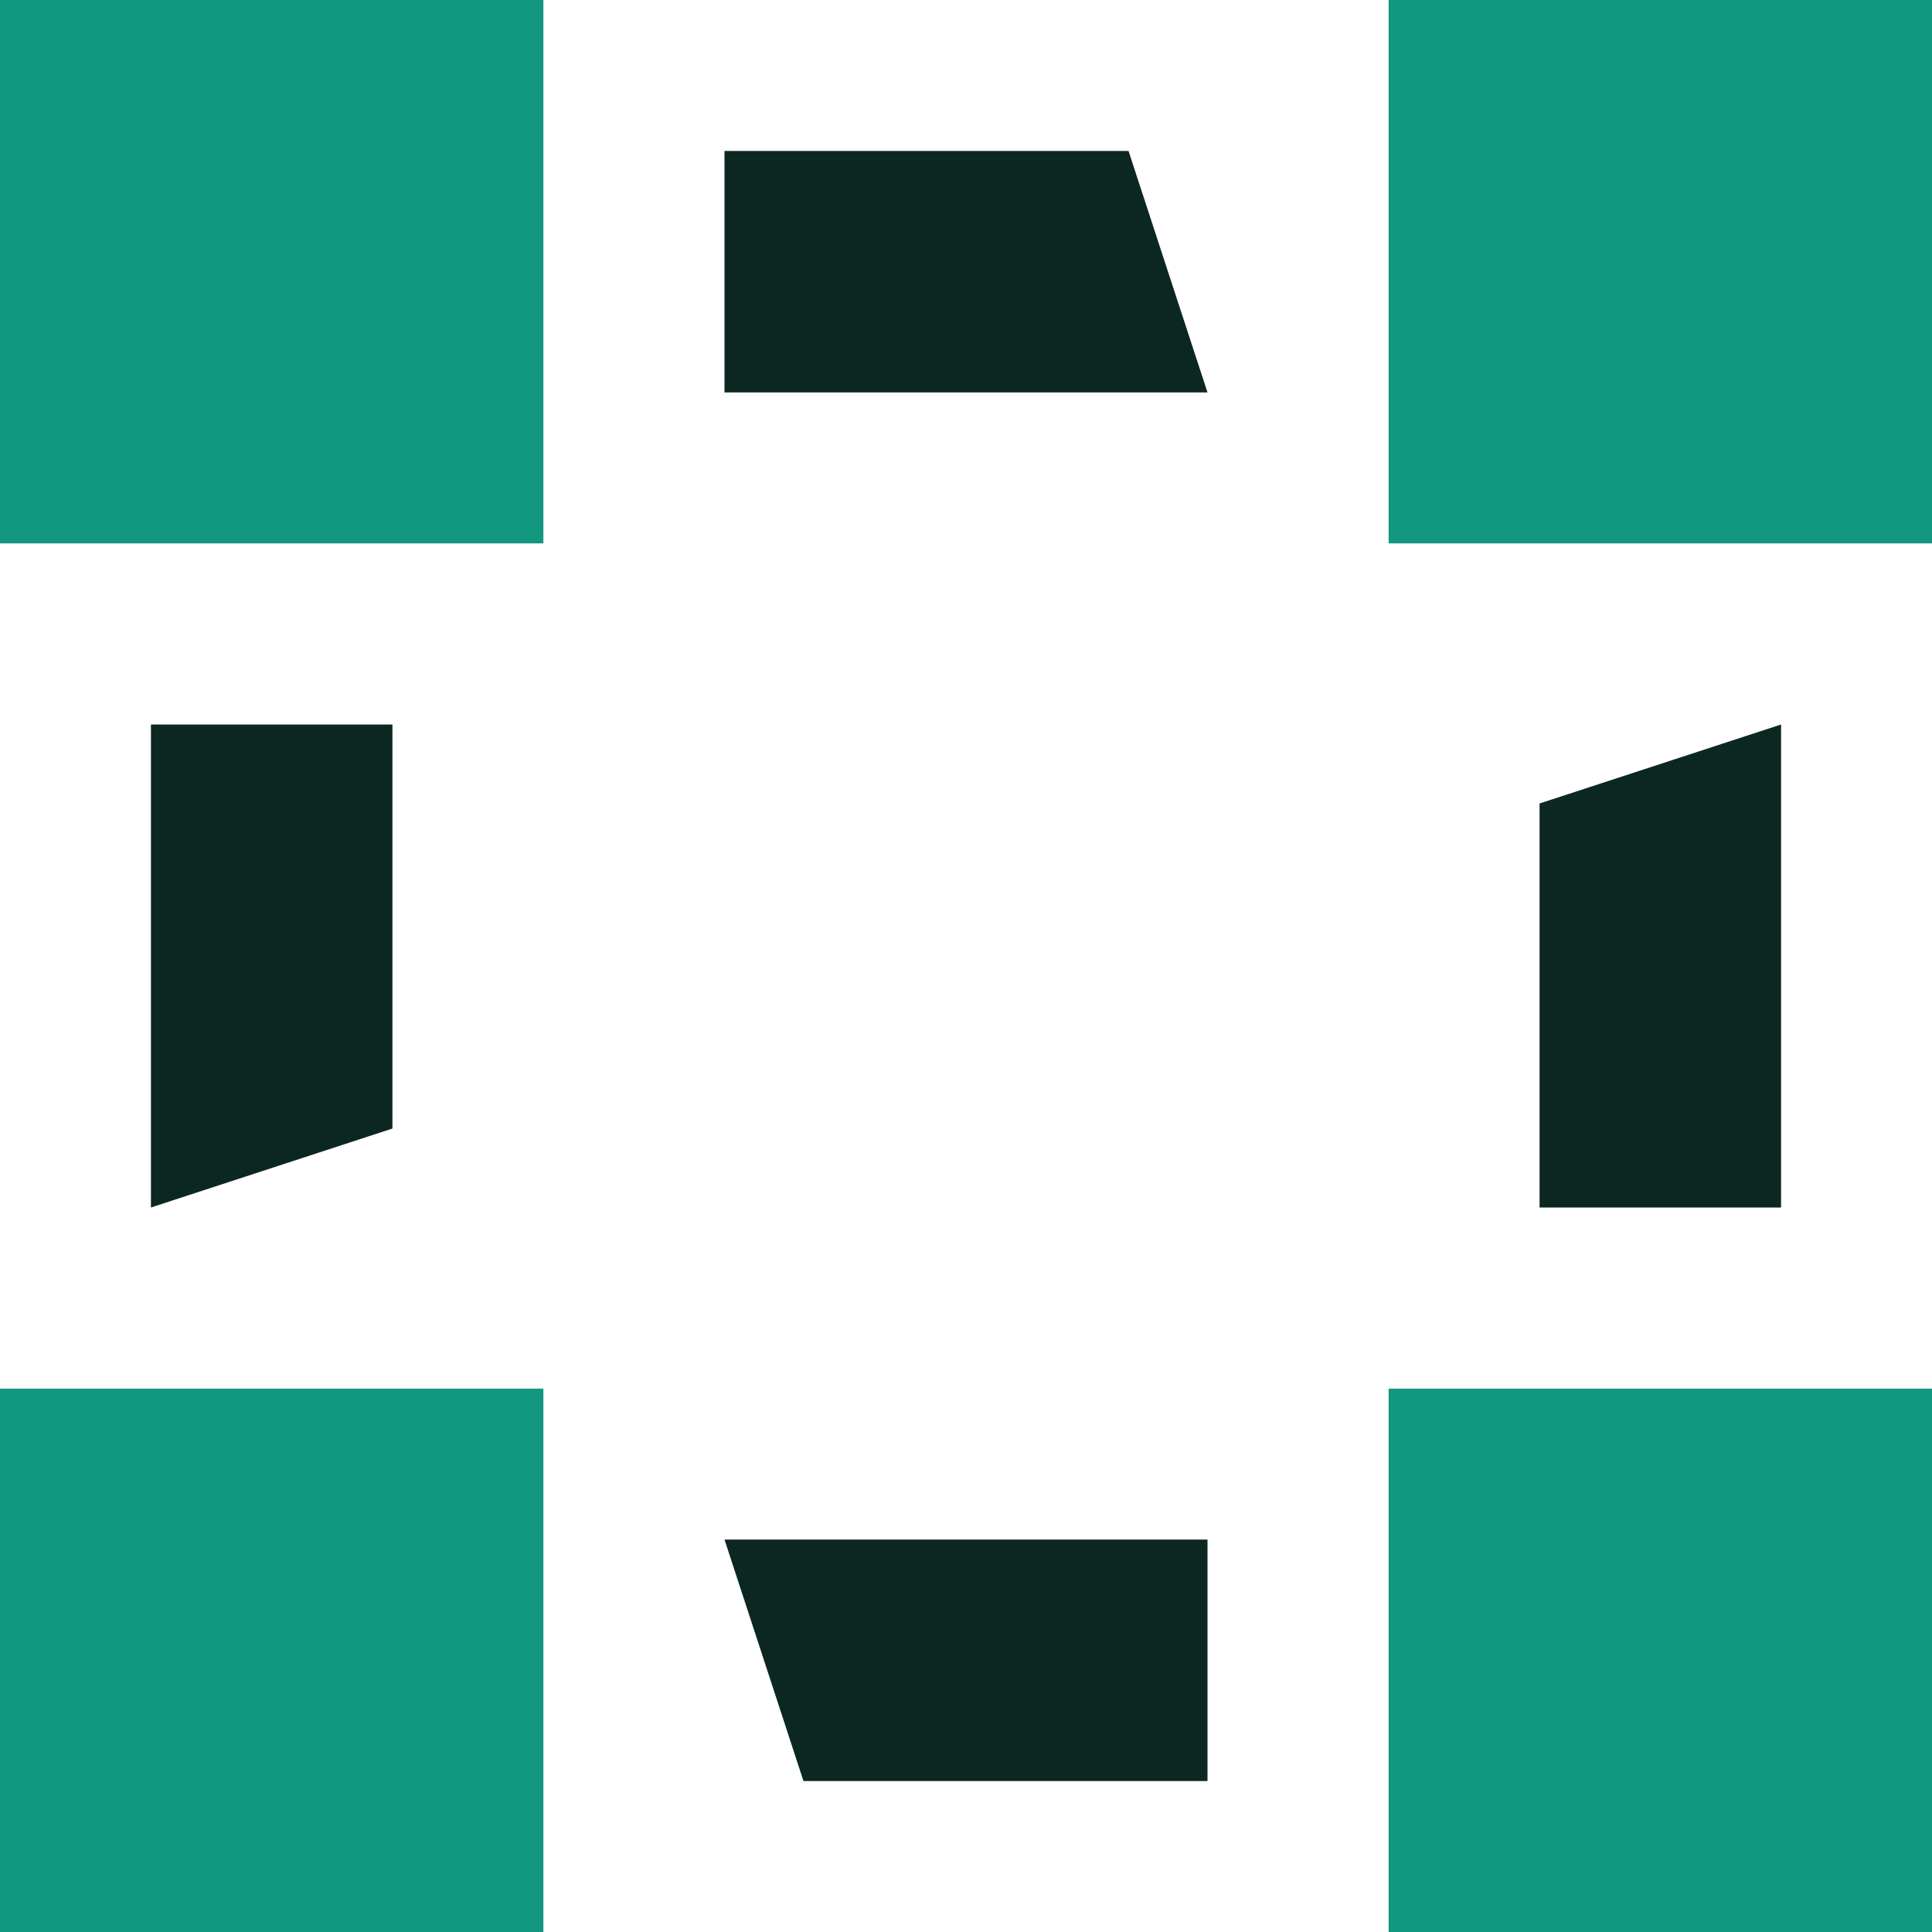
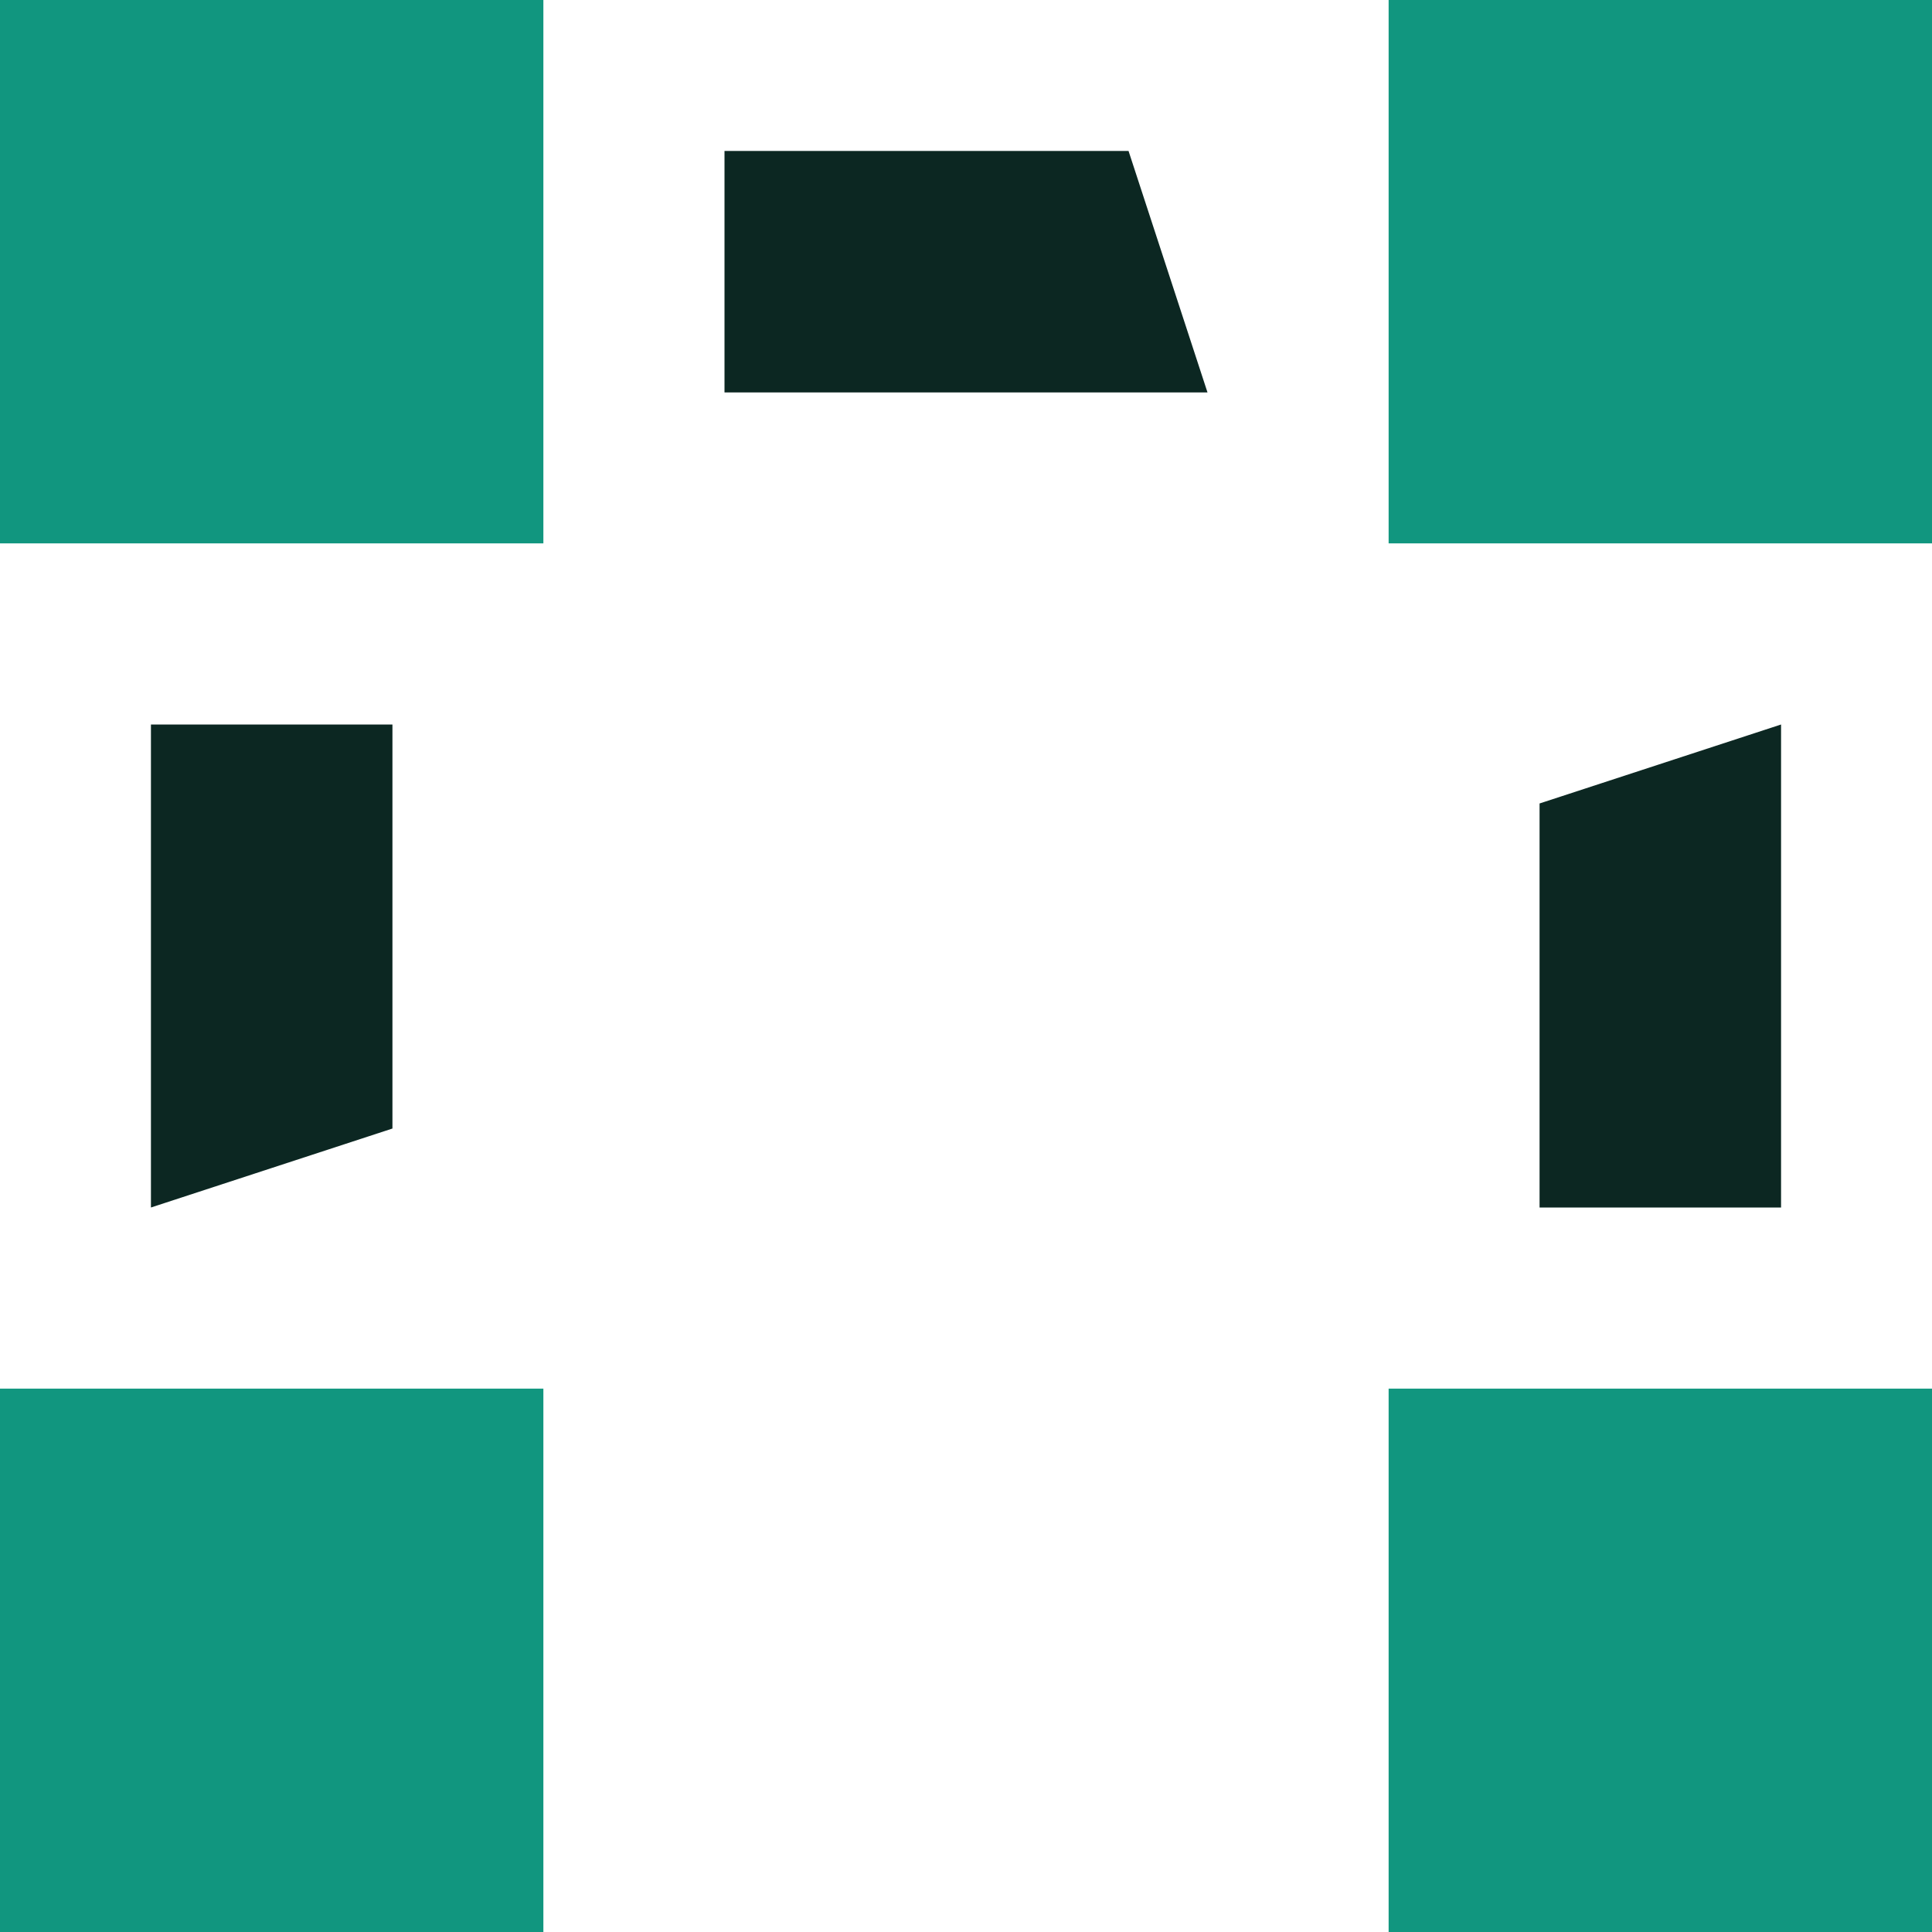
<svg xmlns="http://www.w3.org/2000/svg" width="64" height="64" viewBox="0 0 64 64" fill="none">
  <path d="M40 13L37.384 5L24 5L24 13L40 13Z" fill="#0C2722" />
-   <path d="M24 51L26.616 59L40 59L40 51L24 51Z" fill="#0C2722" />
  <path d="M59 24L51 26.616L51 40L59 40L59 24Z" fill="#0C2722" />
  <path d="M5 40L13 37.384L13 24H5L5 40Z" fill="#0C2722" />
  <rect y="46" width="18" height="18" fill="#11967F" />
  <rect width="18" height="18" fill="#11967F" />
  <rect x="46" y="46" width="18" height="18" fill="#11967F" />
  <rect x="46" width="18" height="18" fill="#11967F" />
</svg>